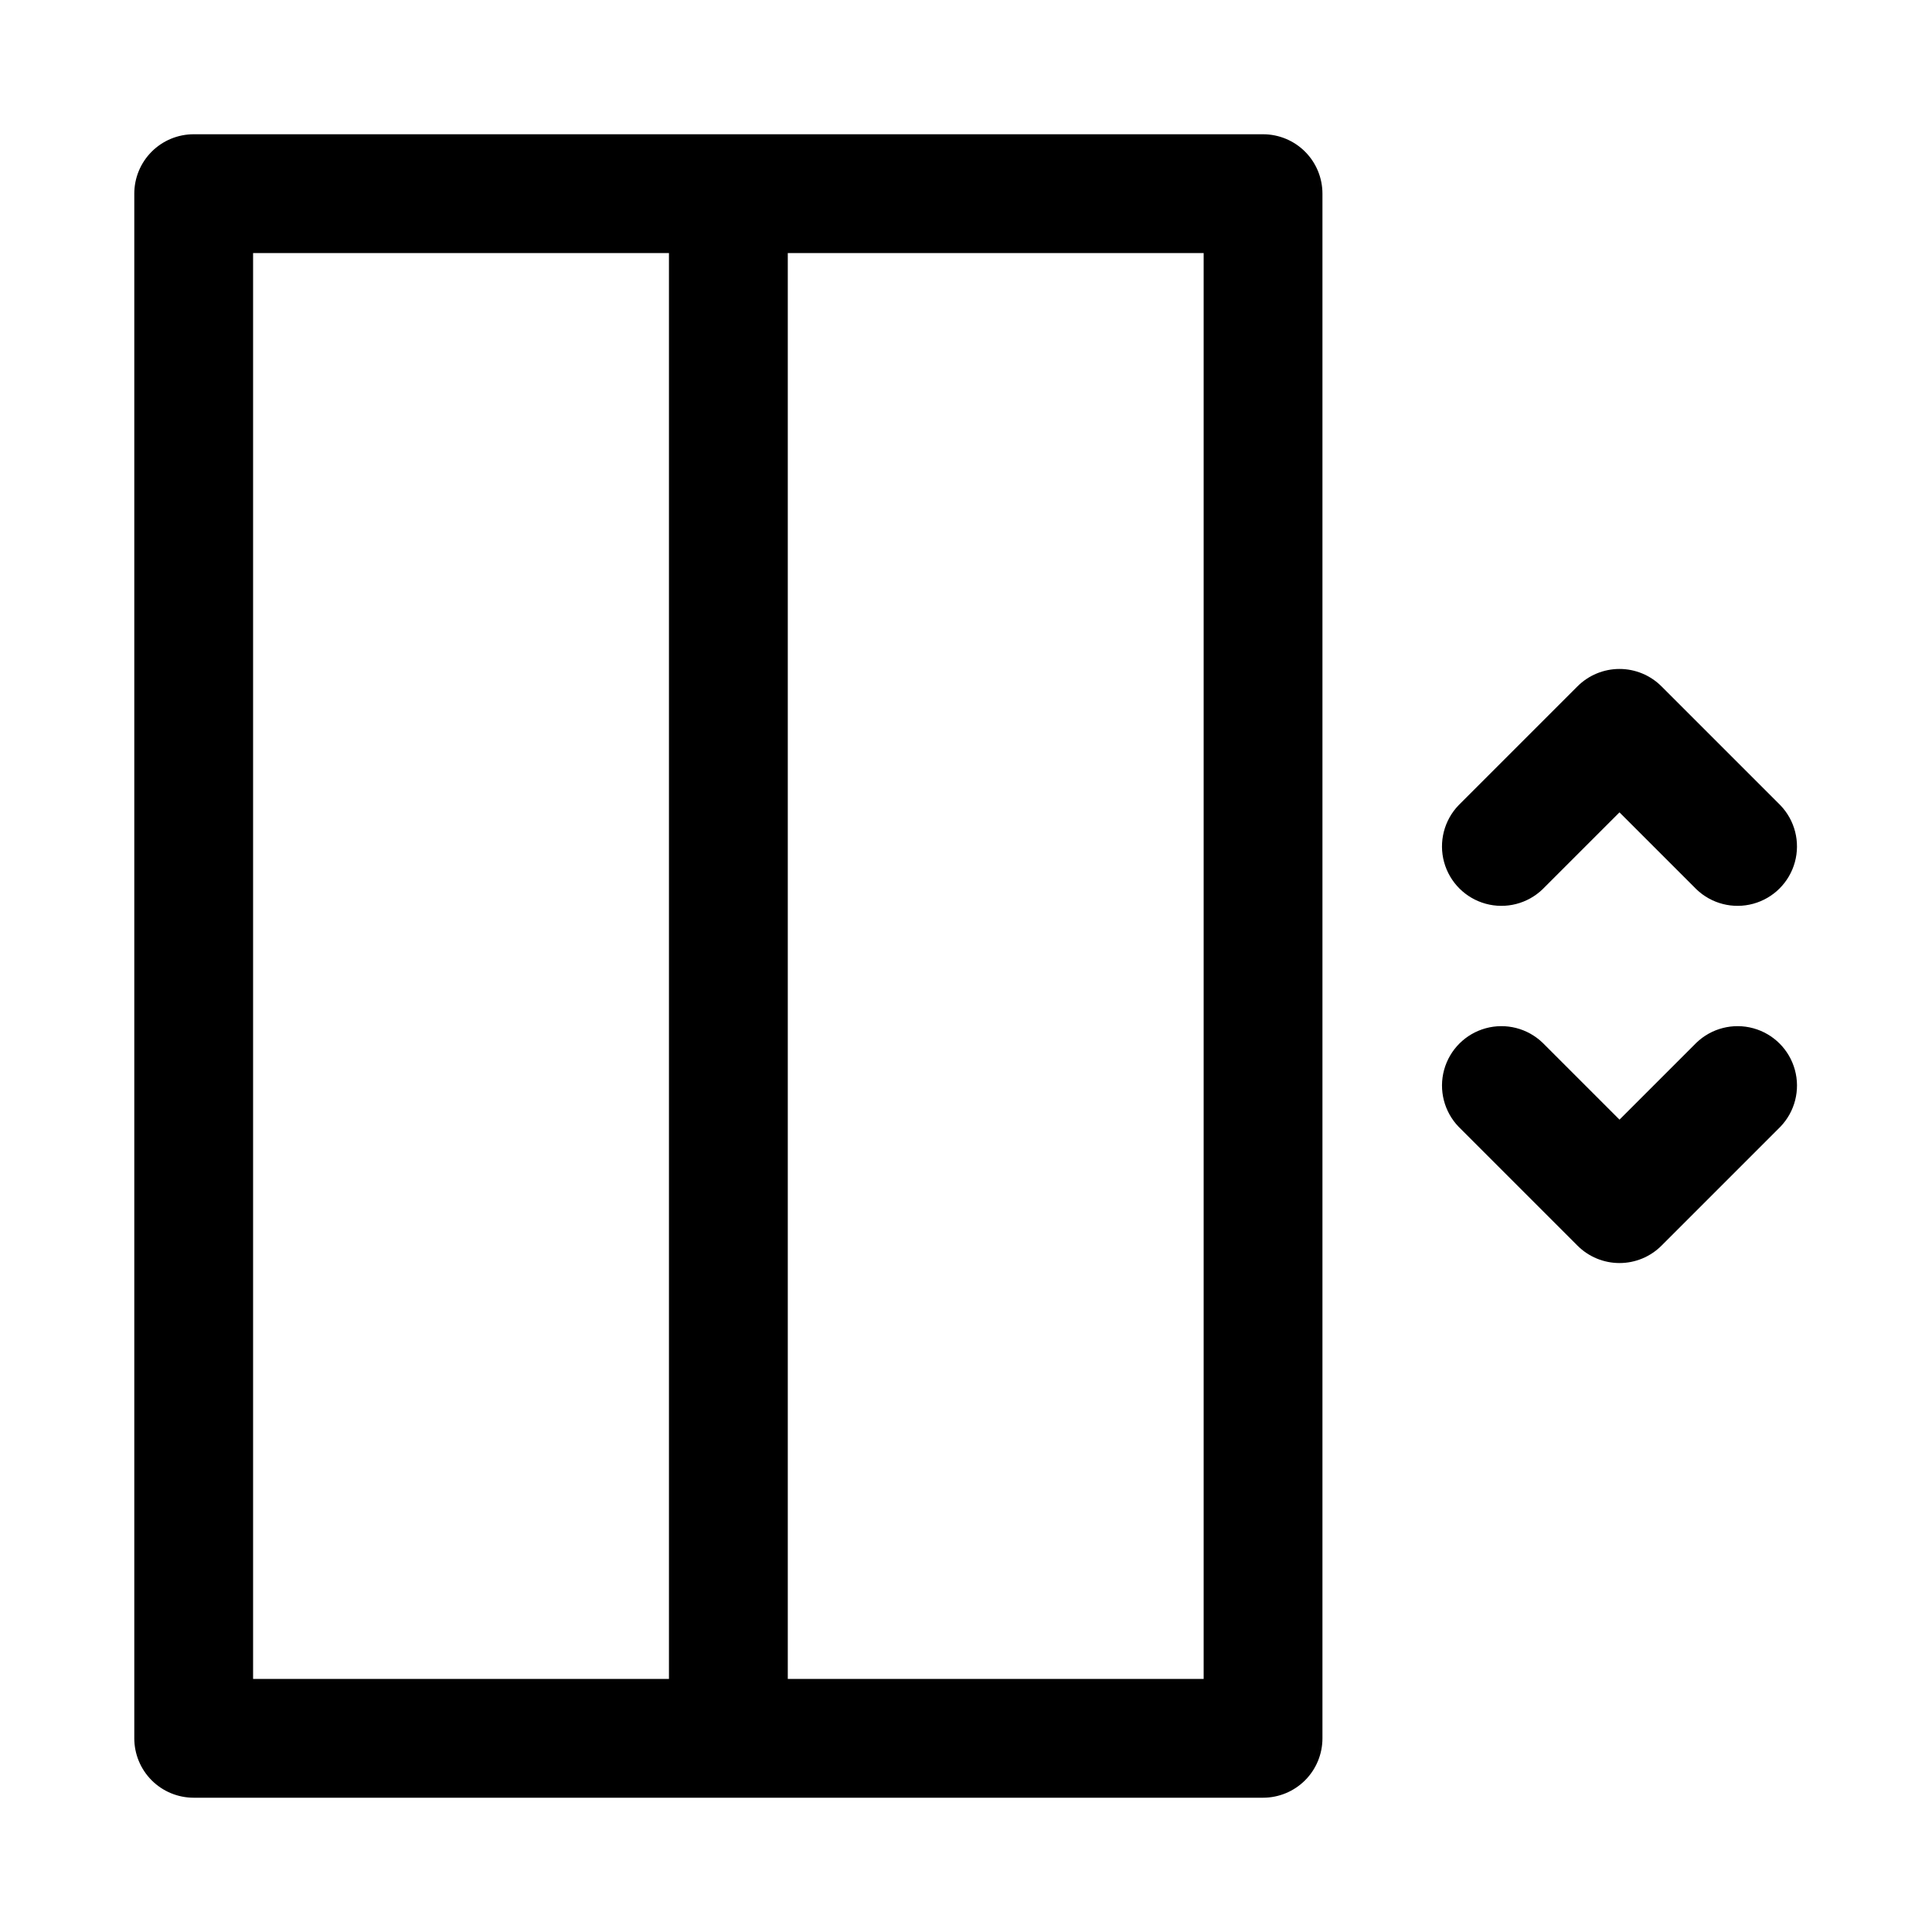
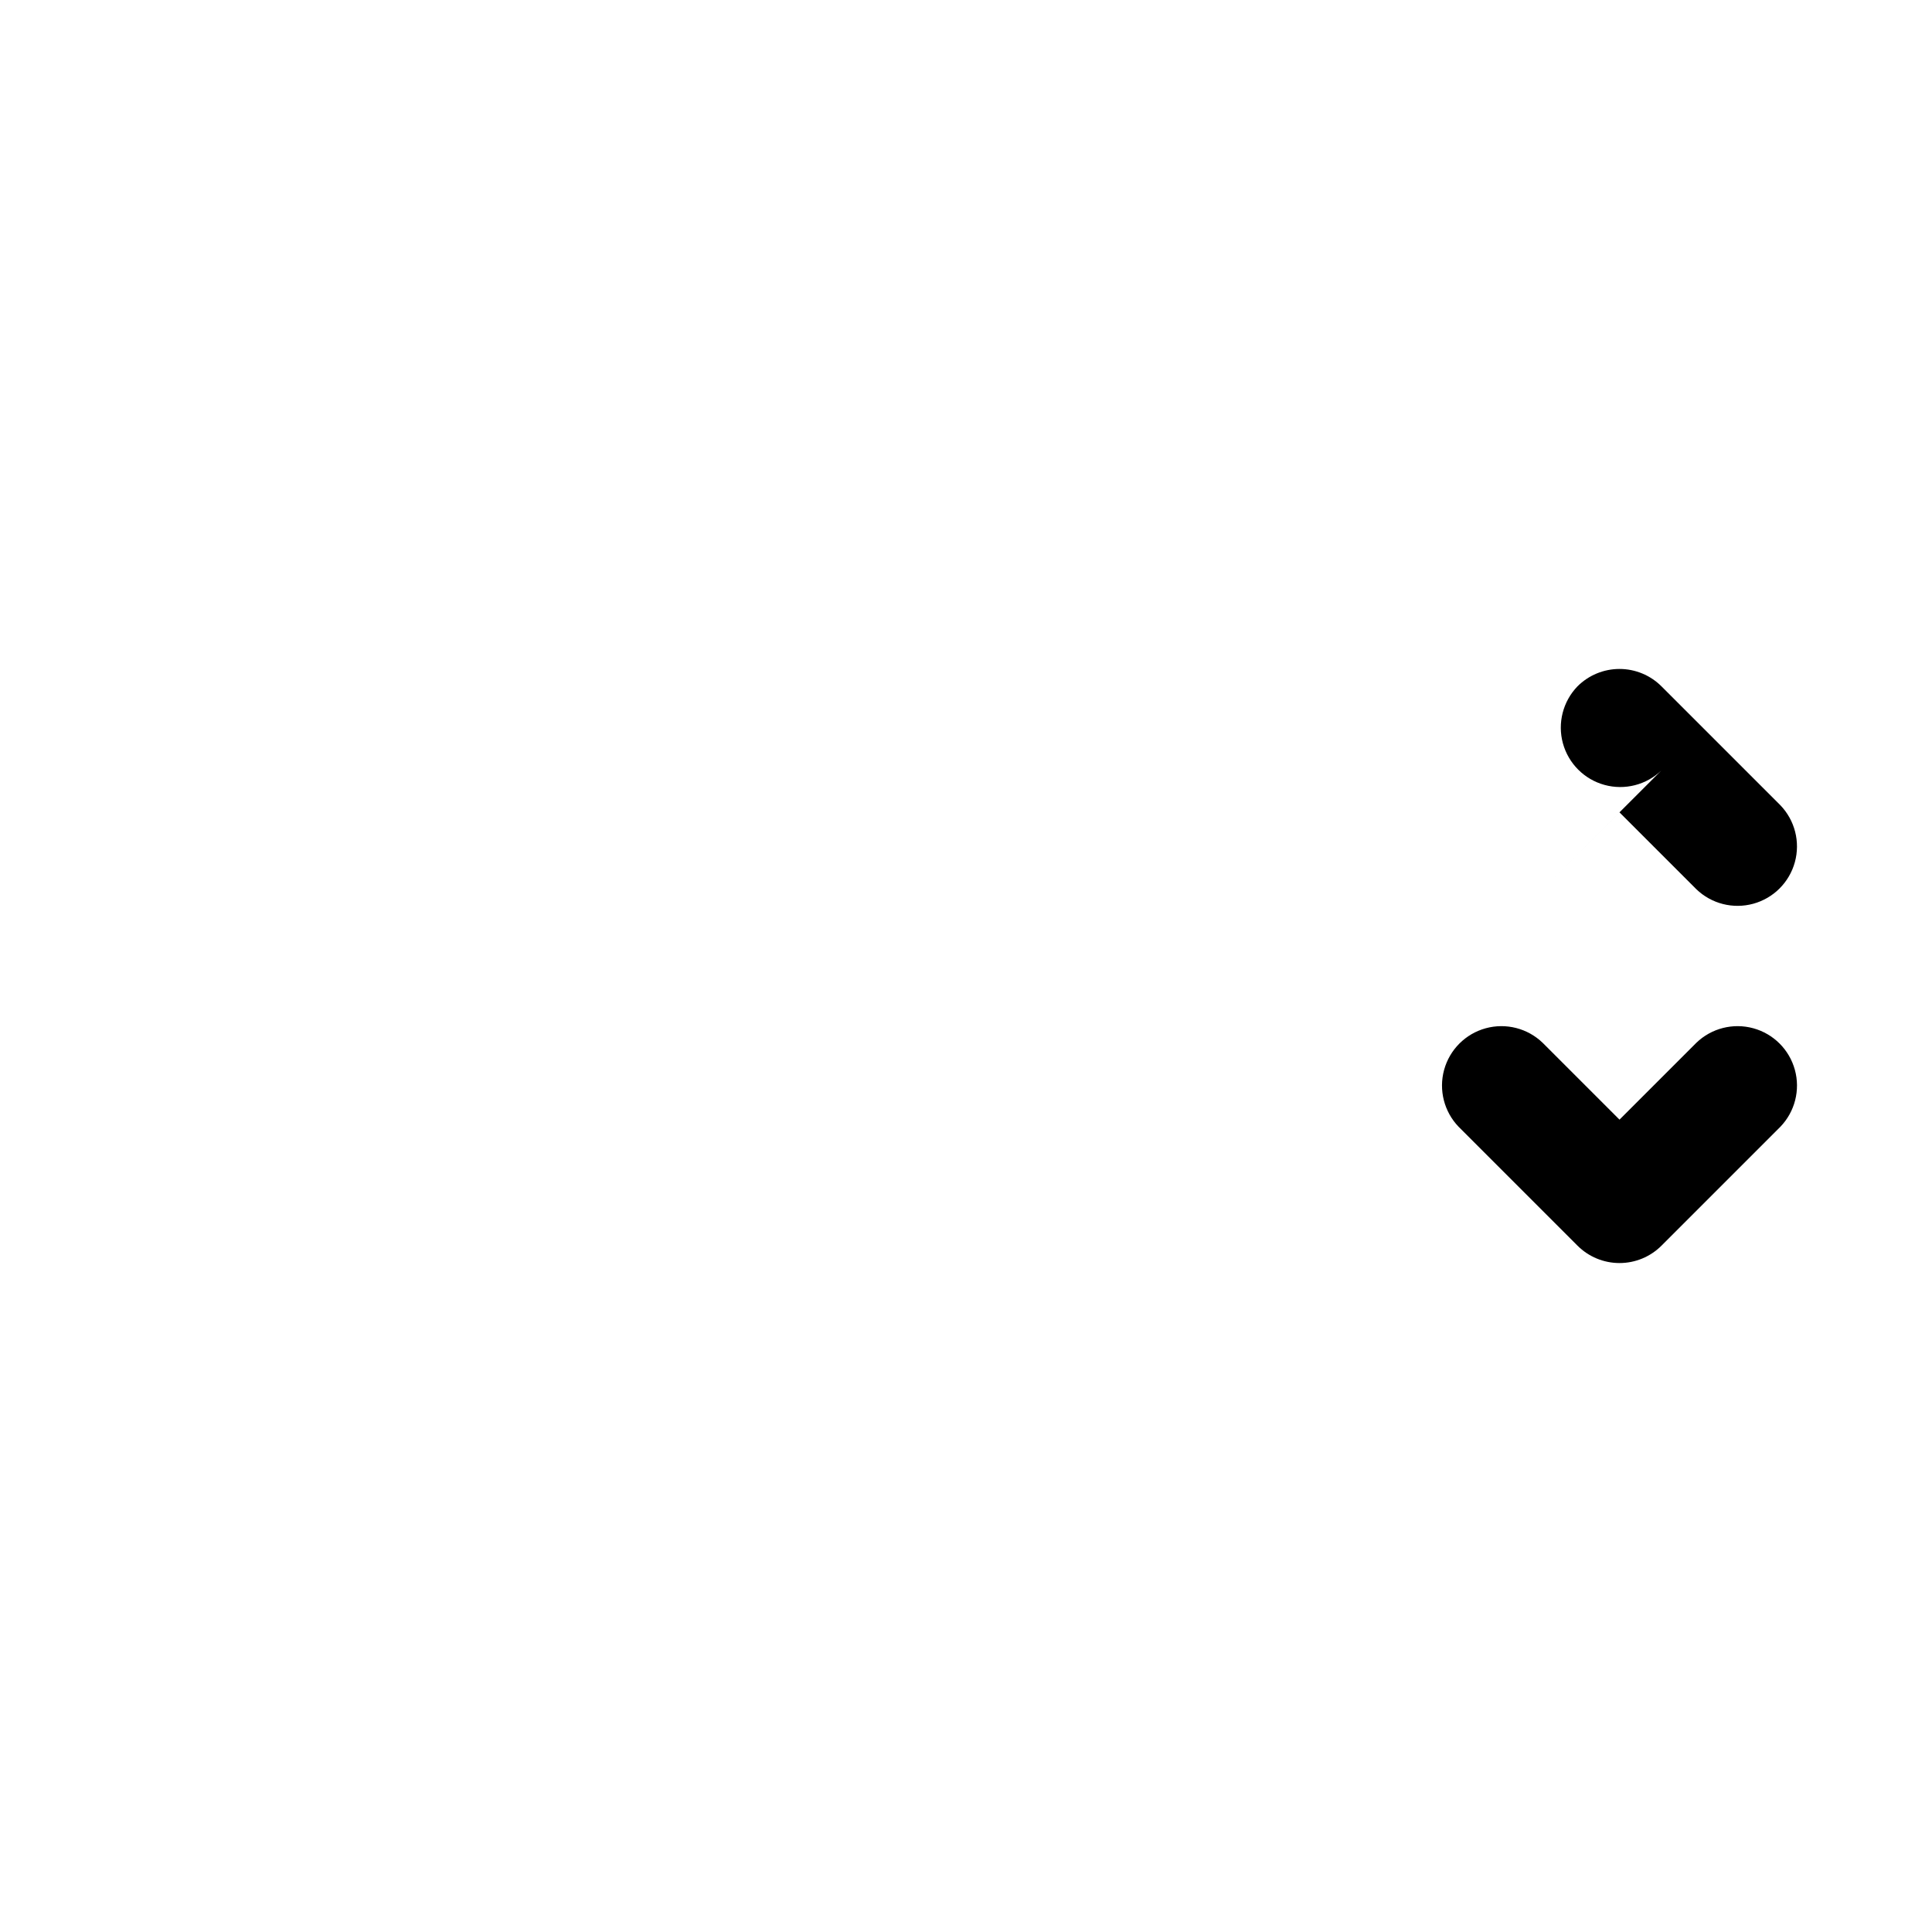
<svg xmlns="http://www.w3.org/2000/svg" fill="#000000" width="800px" height="800px" version="1.1" viewBox="144 144 512 512">
  <g>
-     <path d="m478.72 179.58h-283.39c-4.176 0-8.18 1.66-11.133 4.609-2.949 2.953-4.609 6.957-4.609 11.133v409.35c0 4.176 1.66 8.18 4.609 11.133 2.953 2.953 6.957 4.609 11.133 4.609h283.39c4.176 0 8.18-1.656 11.133-4.609 2.953-2.953 4.609-6.957 4.609-11.133v-409.35c0-4.176-1.656-8.18-4.609-11.133-2.953-2.949-6.957-4.609-11.133-4.609zm-267.65 31.488h110.21v377.86h-110.21zm251.91 377.86h-110.21v-377.86h110.21z" />
    <path d="m593.54 420.36-20.355 20.355-20.355-20.355h-0.004c-3.996-3.863-9.738-5.328-15.098-3.859-5.363 1.469-9.551 5.66-11.023 11.02-1.469 5.363 0 11.102 3.859 15.102l31.488 31.488c2.953 2.953 6.957 4.609 11.133 4.609 4.176 0 8.18-1.656 11.129-4.609l31.488-31.488c3.863-4 5.332-9.738 3.859-15.102-1.469-5.359-5.656-9.551-11.02-11.02s-11.102-0.004-15.102 3.859z" />
-     <path d="m552.82 379.64 20.359-20.355 20.355 20.355c4 3.863 9.738 5.332 15.102 3.859 5.363-1.469 9.551-5.66 11.02-11.02 1.473-5.363 0.004-11.102-3.859-15.102l-31.488-31.488c-2.949-2.949-6.953-4.609-11.129-4.609-4.176 0-8.18 1.66-11.133 4.609l-31.488 31.488c-3.859 4-5.328 9.738-3.859 15.102 1.473 5.359 5.66 9.551 11.023 11.02 5.359 1.473 11.102 0.004 15.098-3.859z" />
+     <path d="m552.82 379.64 20.359-20.355 20.355 20.355c4 3.863 9.738 5.332 15.102 3.859 5.363-1.469 9.551-5.66 11.02-11.02 1.473-5.363 0.004-11.102-3.859-15.102l-31.488-31.488c-2.949-2.949-6.953-4.609-11.129-4.609-4.176 0-8.18 1.66-11.133 4.609c-3.859 4-5.328 9.738-3.859 15.102 1.473 5.359 5.66 9.551 11.023 11.02 5.359 1.473 11.102 0.004 15.098-3.859z" />
  </g>
</svg>